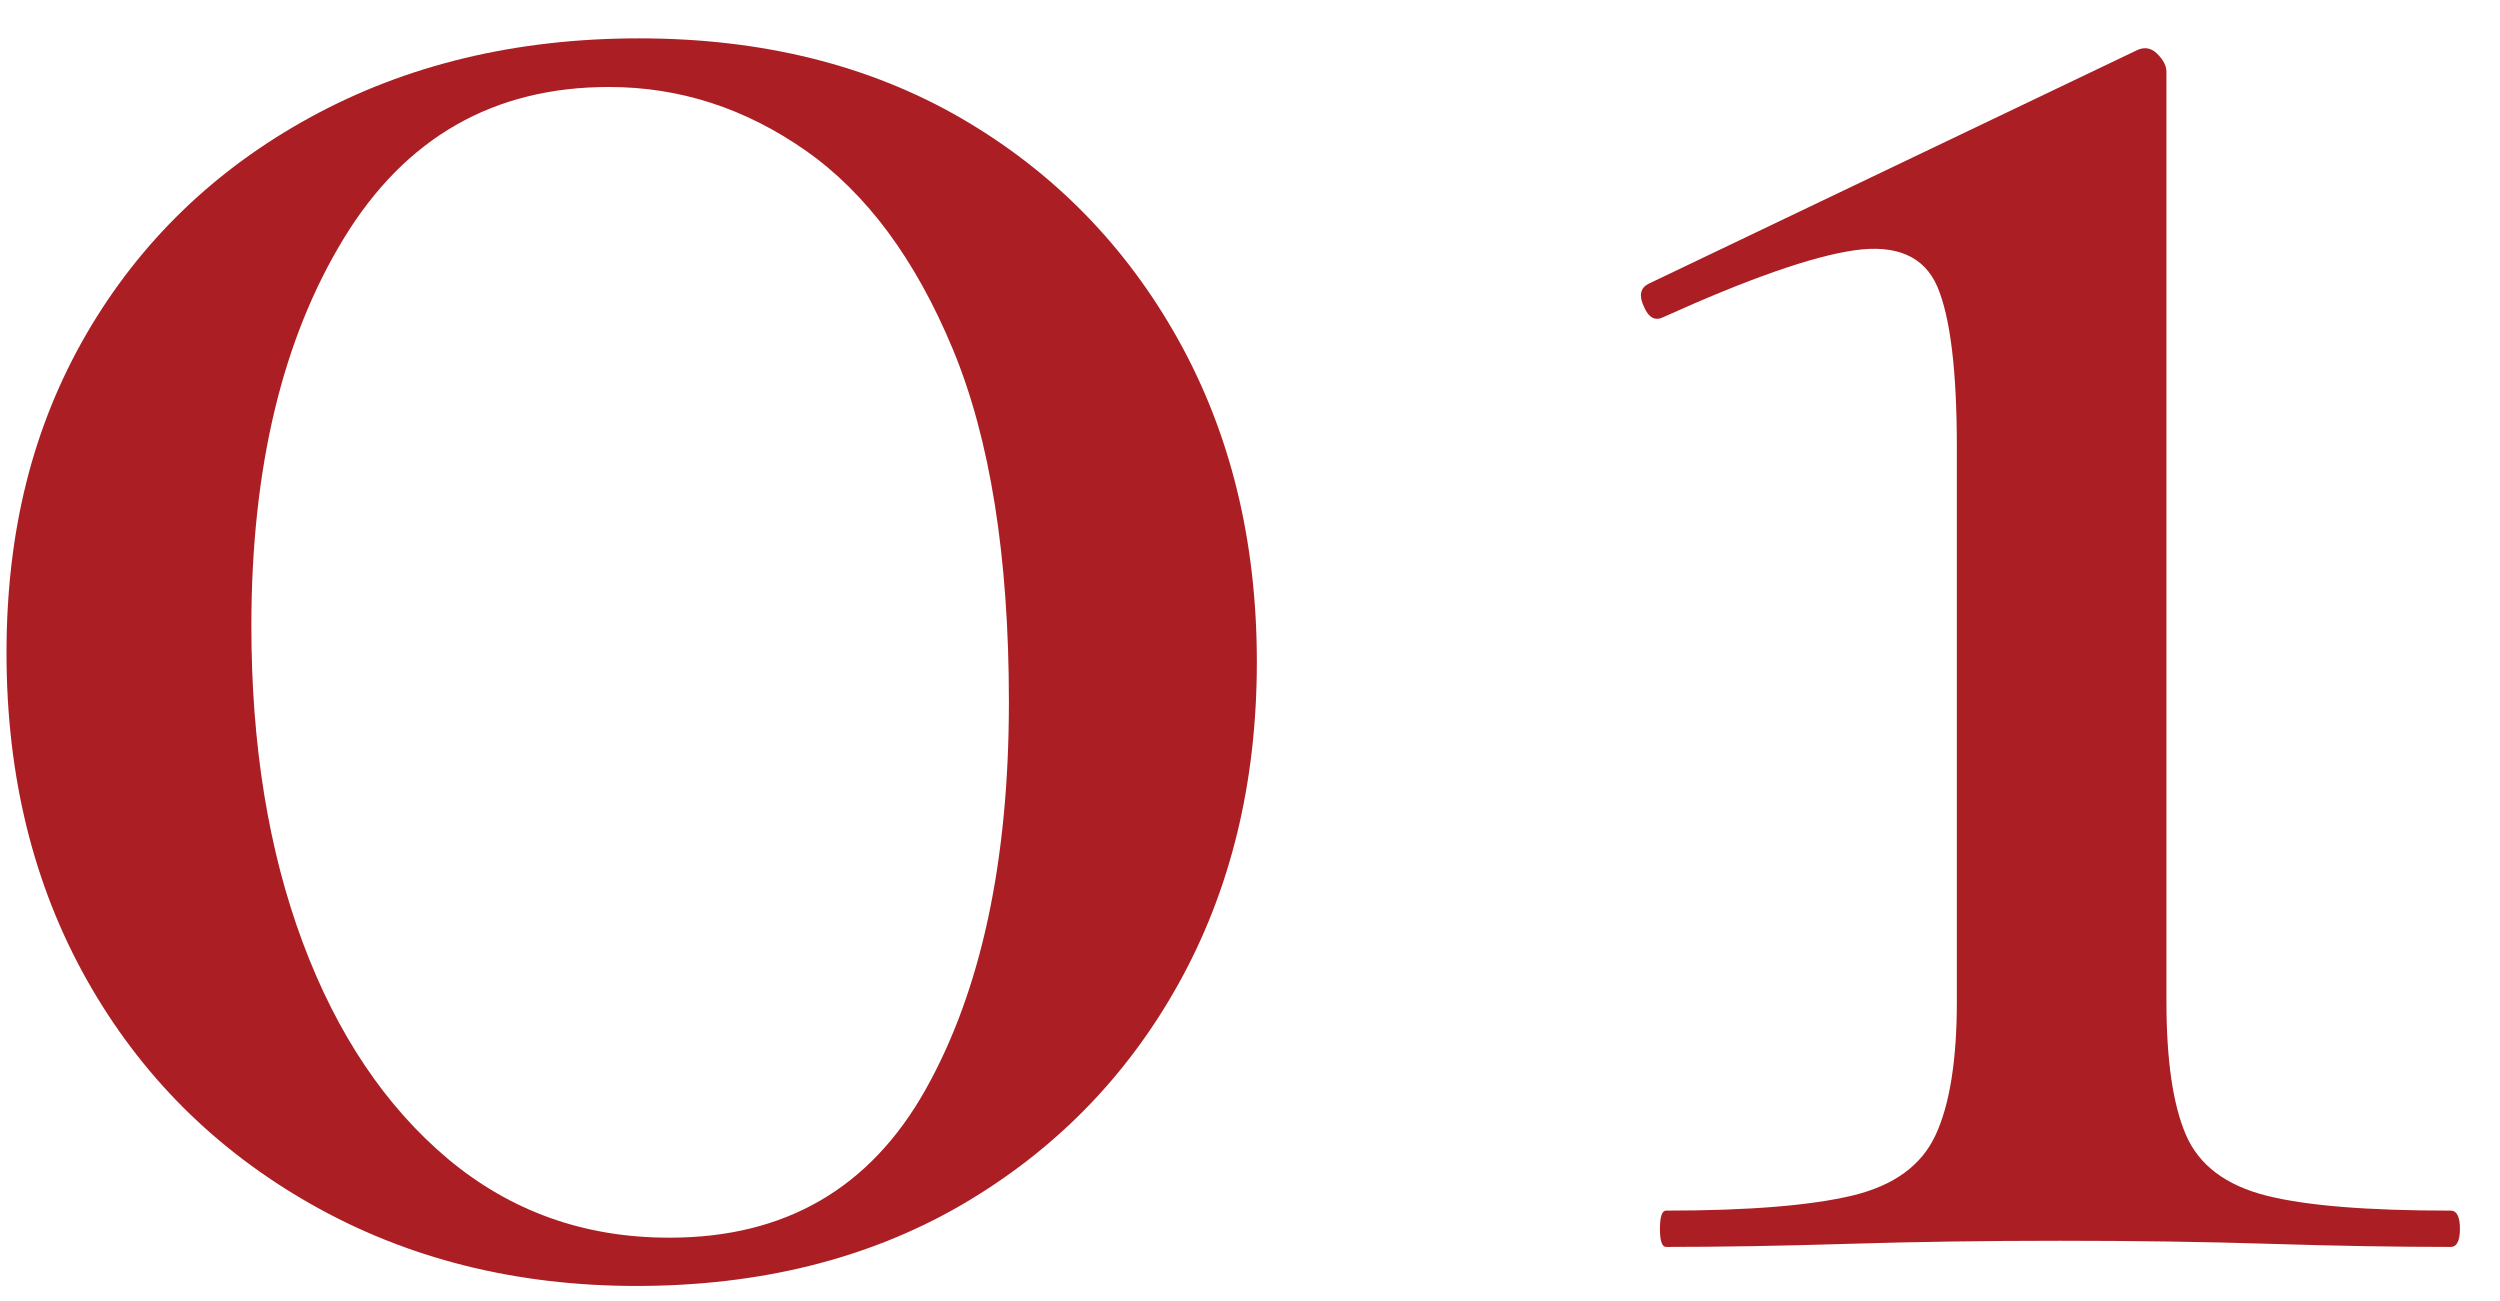
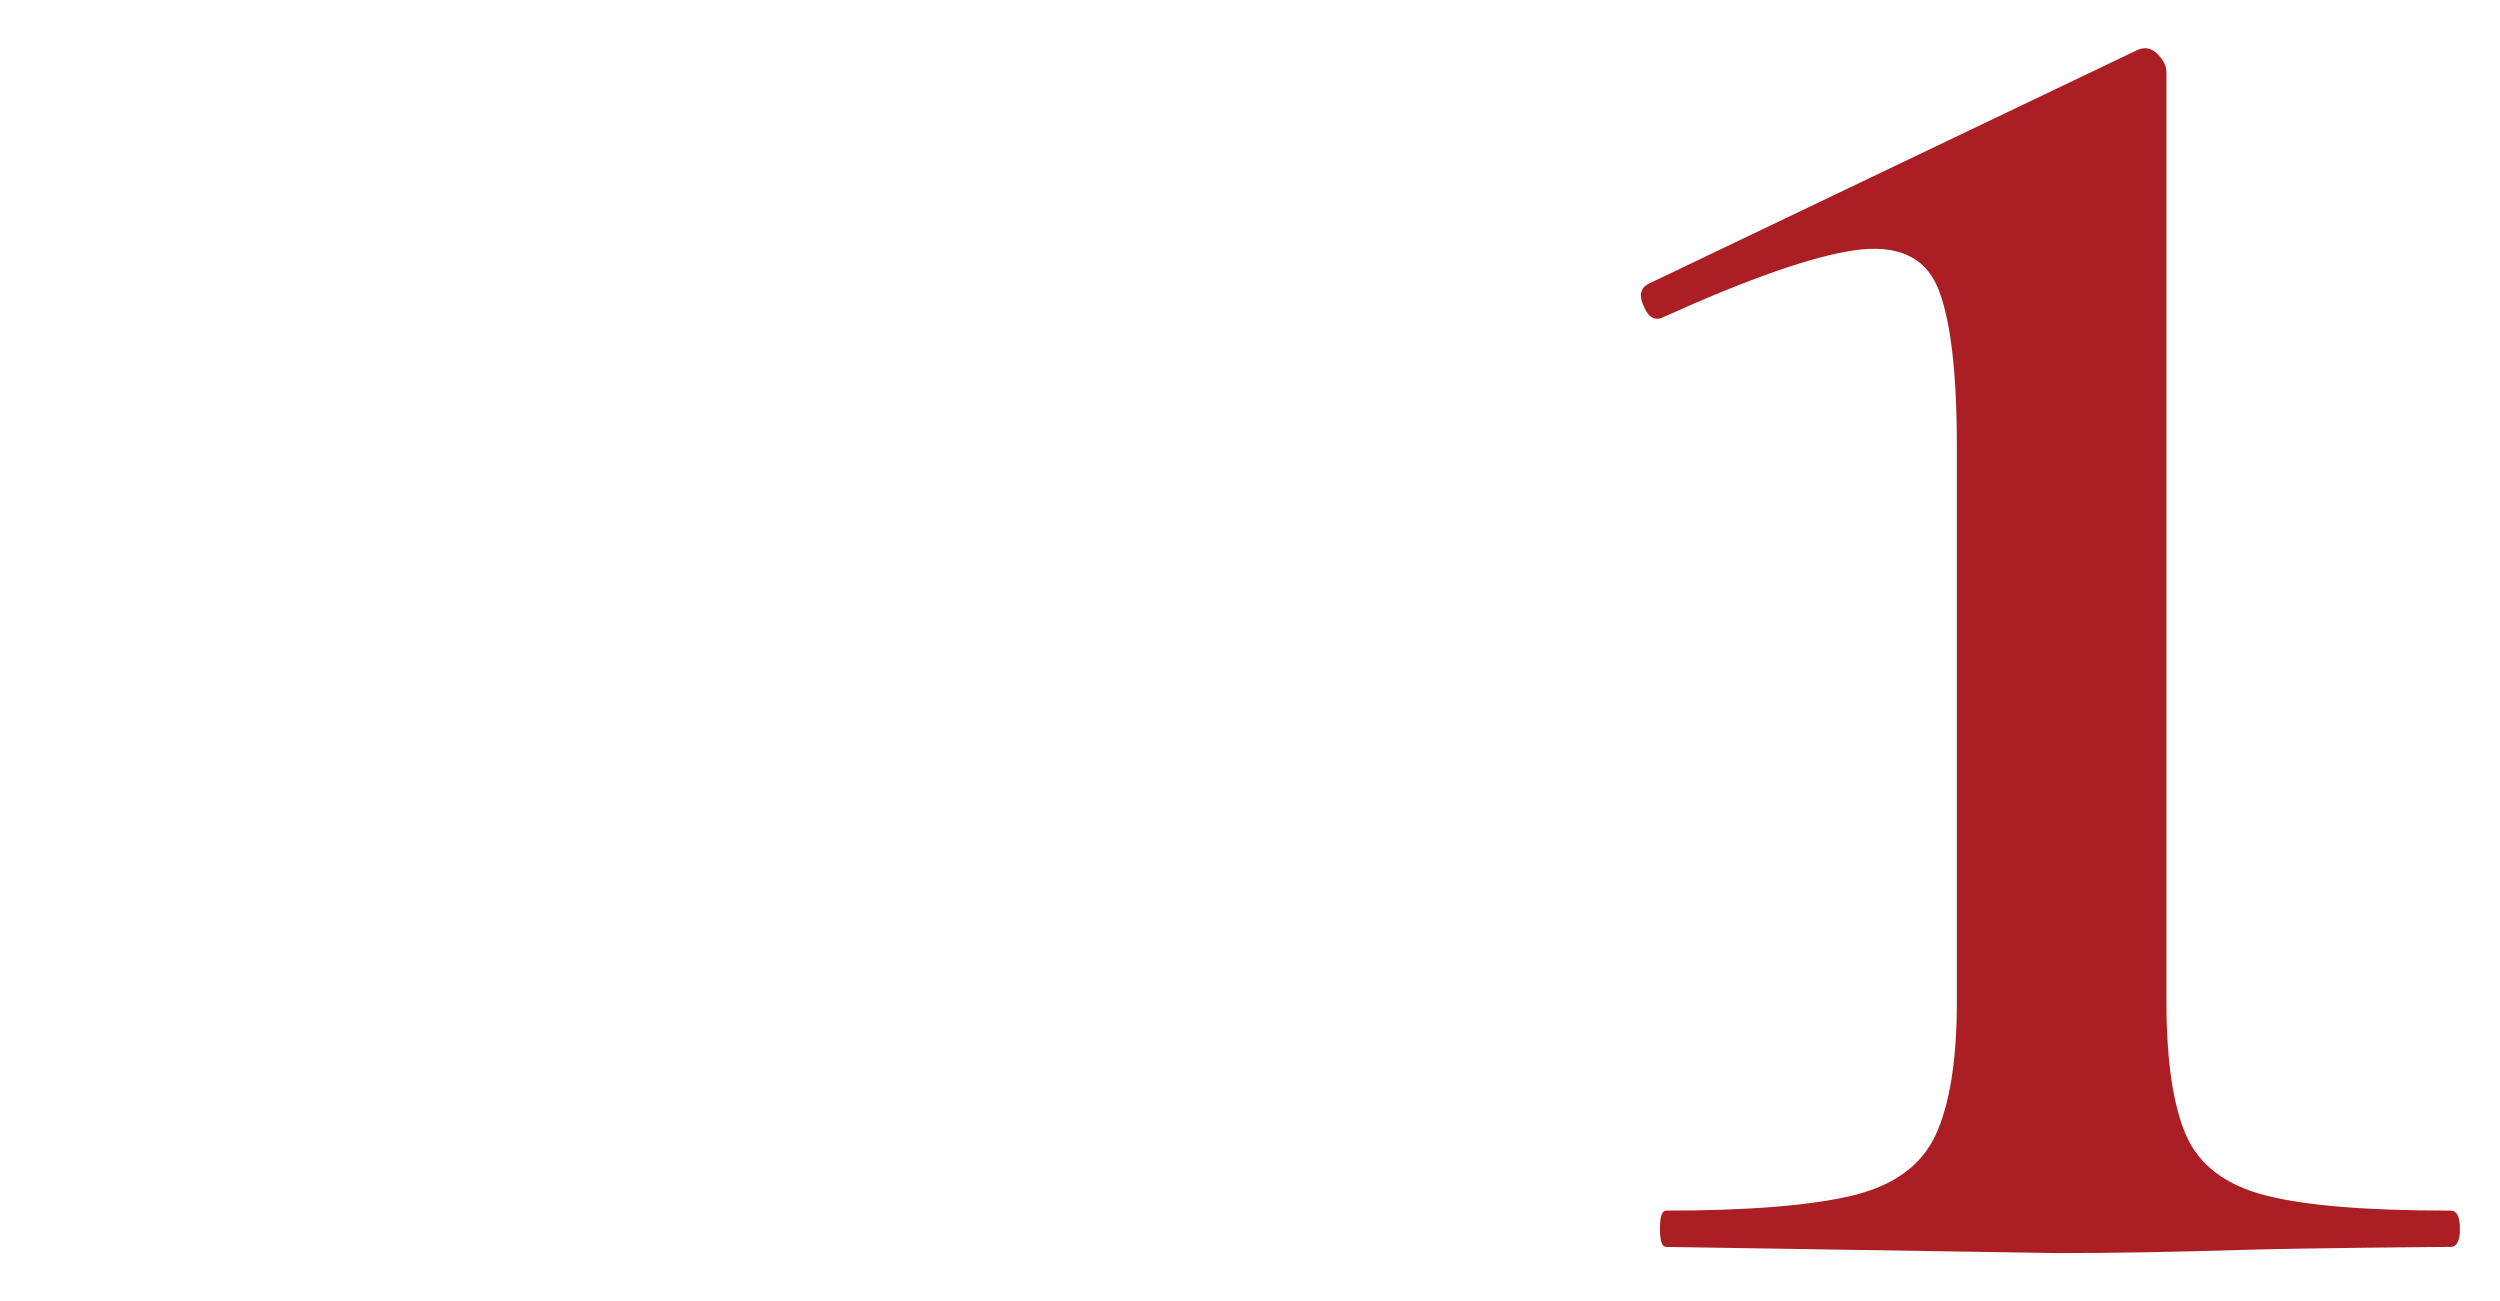
<svg xmlns="http://www.w3.org/2000/svg" version="1.1" viewBox="0 0 73 38">
  <defs>
    <style>
      .cls-1 {
        fill: #ab1f24;
      }
    </style>
  </defs>
  <g>
    <g id="_レイヤー_1" data-name="レイヤー_1">
      <g>
-         <path class="cls-1" d="M18.59,37.55c-3.54,0-6.71-.8-9.51-2.39-2.8-1.59-4.98-3.77-6.54-6.54C.98,25.85.19,22.67.19,19.07s.78-6.64,2.34-9.33c1.56-2.68,3.74-4.79,6.54-6.32,2.8-1.53,6-2.3,9.59-2.3s6.73.78,9.42,2.34c2.68,1.56,4.79,3.71,6.32,6.45,1.53,2.74,2.3,5.88,2.3,9.42s-.77,6.68-2.3,9.42c-1.53,2.74-3.66,4.89-6.37,6.46-2.71,1.56-5.87,2.34-9.46,2.34ZM19.56,36.14c3.36,0,5.85-1.44,7.47-4.33,1.62-2.89,2.43-6.66,2.43-11.32,0-4.24-.55-7.68-1.64-10.3-1.09-2.62-2.52-4.55-4.29-5.79-1.77-1.24-3.68-1.86-5.75-1.86-3.36,0-5.94,1.47-7.74,4.42-1.8,2.95-2.7,6.72-2.7,11.32,0,3.48.5,6.56,1.5,9.24,1,2.68,2.42,4.79,4.24,6.32,1.83,1.53,3.98,2.3,6.45,2.3Z" />
-         <path class="cls-1" d="M48.65,36.41c-.12,0-.18-.18-.18-.53s.06-.53.18-.53c2.42,0,4.23-.15,5.44-.44,1.21-.29,2.02-.88,2.43-1.77.41-.88.62-2.18.62-3.89V13.06c0-2.24-.19-3.8-.57-4.69-.38-.88-1.19-1.24-2.43-1.06s-3.09.83-5.57,1.95c-.24.12-.43.02-.57-.31-.15-.32-.1-.54.13-.66l14.24-6.81c.23-.12.44-.09.62.09.18.18.27.35.27.53v27.15c0,1.71.19,3.01.57,3.89.38.88,1.16,1.47,2.34,1.77,1.18.3,2.98.44,5.39.44.18,0,.27.18.27.53s-.09.53-.27.53c-1.59,0-3.35-.03-5.26-.09-1.92-.06-3.96-.09-6.15-.09s-4.24.03-6.19.09c-1.95.06-3.71.09-5.31.09Z" />
+         <path class="cls-1" d="M48.65,36.41c-.12,0-.18-.18-.18-.53s.06-.53.18-.53c2.42,0,4.23-.15,5.44-.44,1.21-.29,2.02-.88,2.43-1.77.41-.88.62-2.18.62-3.89V13.06c0-2.24-.19-3.8-.57-4.69-.38-.88-1.19-1.24-2.43-1.06s-3.09.83-5.57,1.95c-.24.12-.43.02-.57-.31-.15-.32-.1-.54.13-.66l14.24-6.81c.23-.12.44-.09.62.09.18.18.27.35.27.53v27.15c0,1.71.19,3.01.57,3.89.38.88,1.16,1.47,2.34,1.77,1.18.3,2.98.44,5.39.44.18,0,.27.18.27.53s-.09.53-.27.53s-4.24.03-6.19.09c-1.95.06-3.71.09-5.31.09Z" />
      </g>
    </g>
  </g>
</svg>